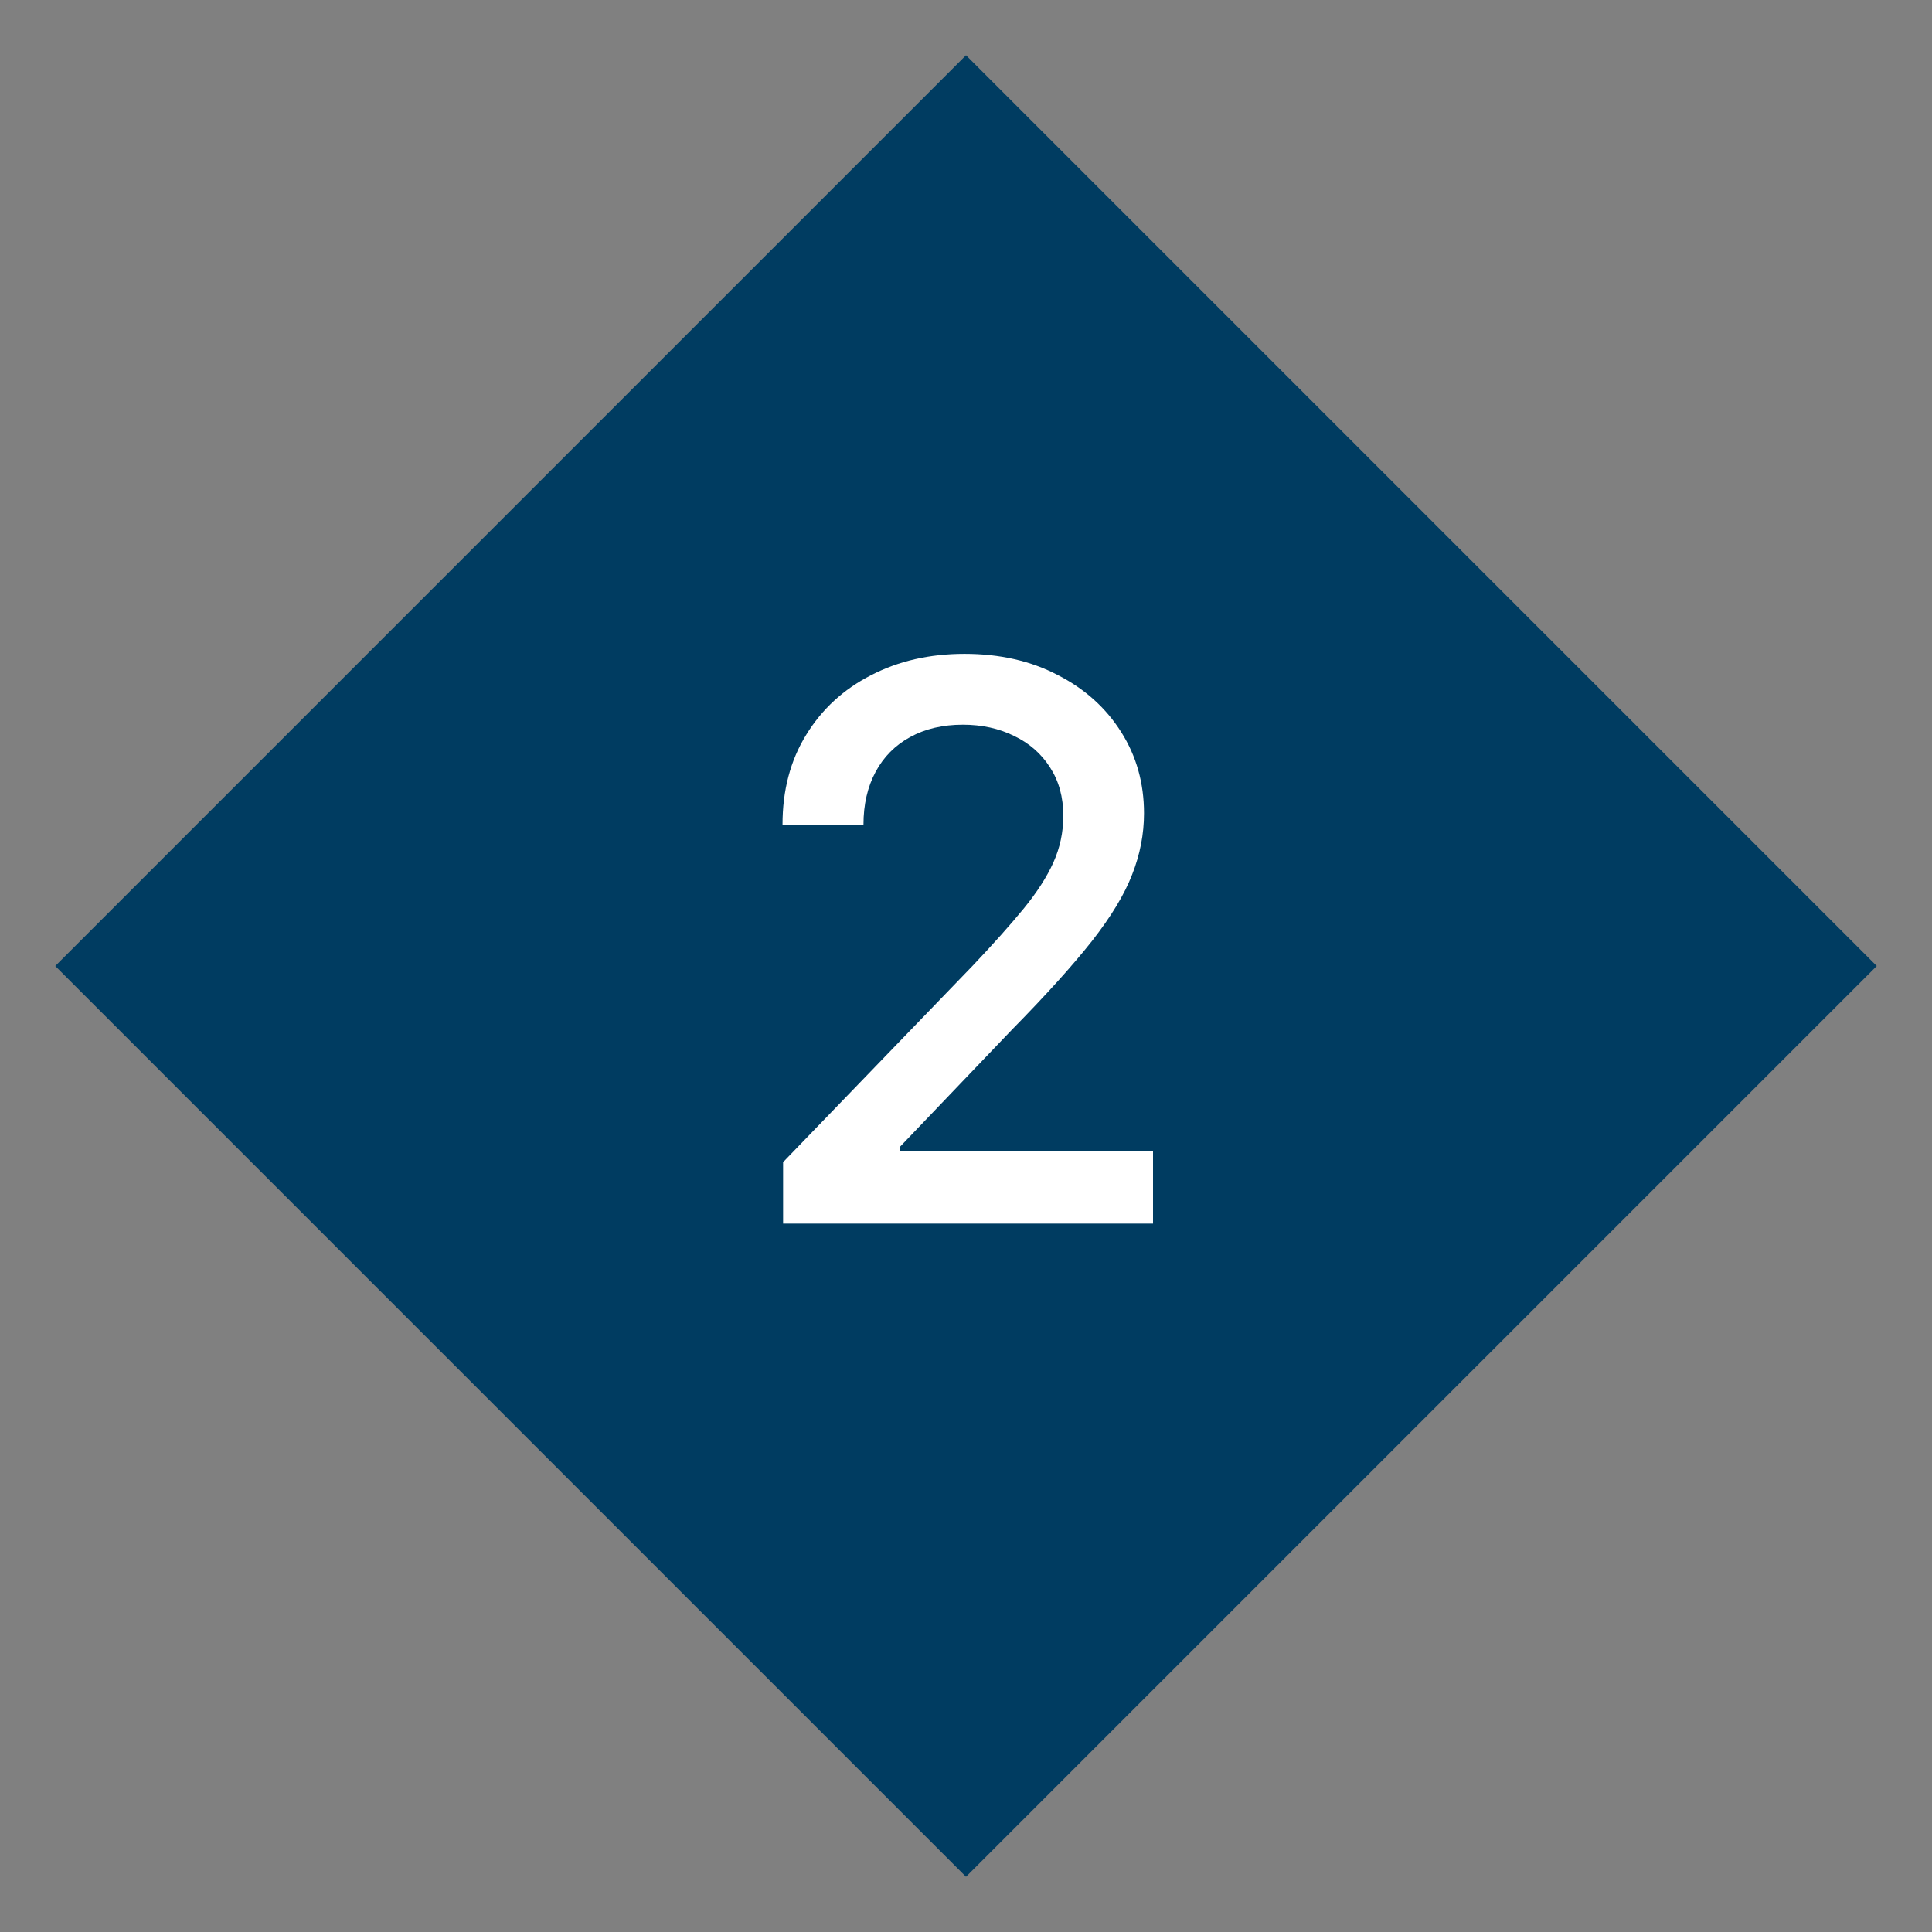
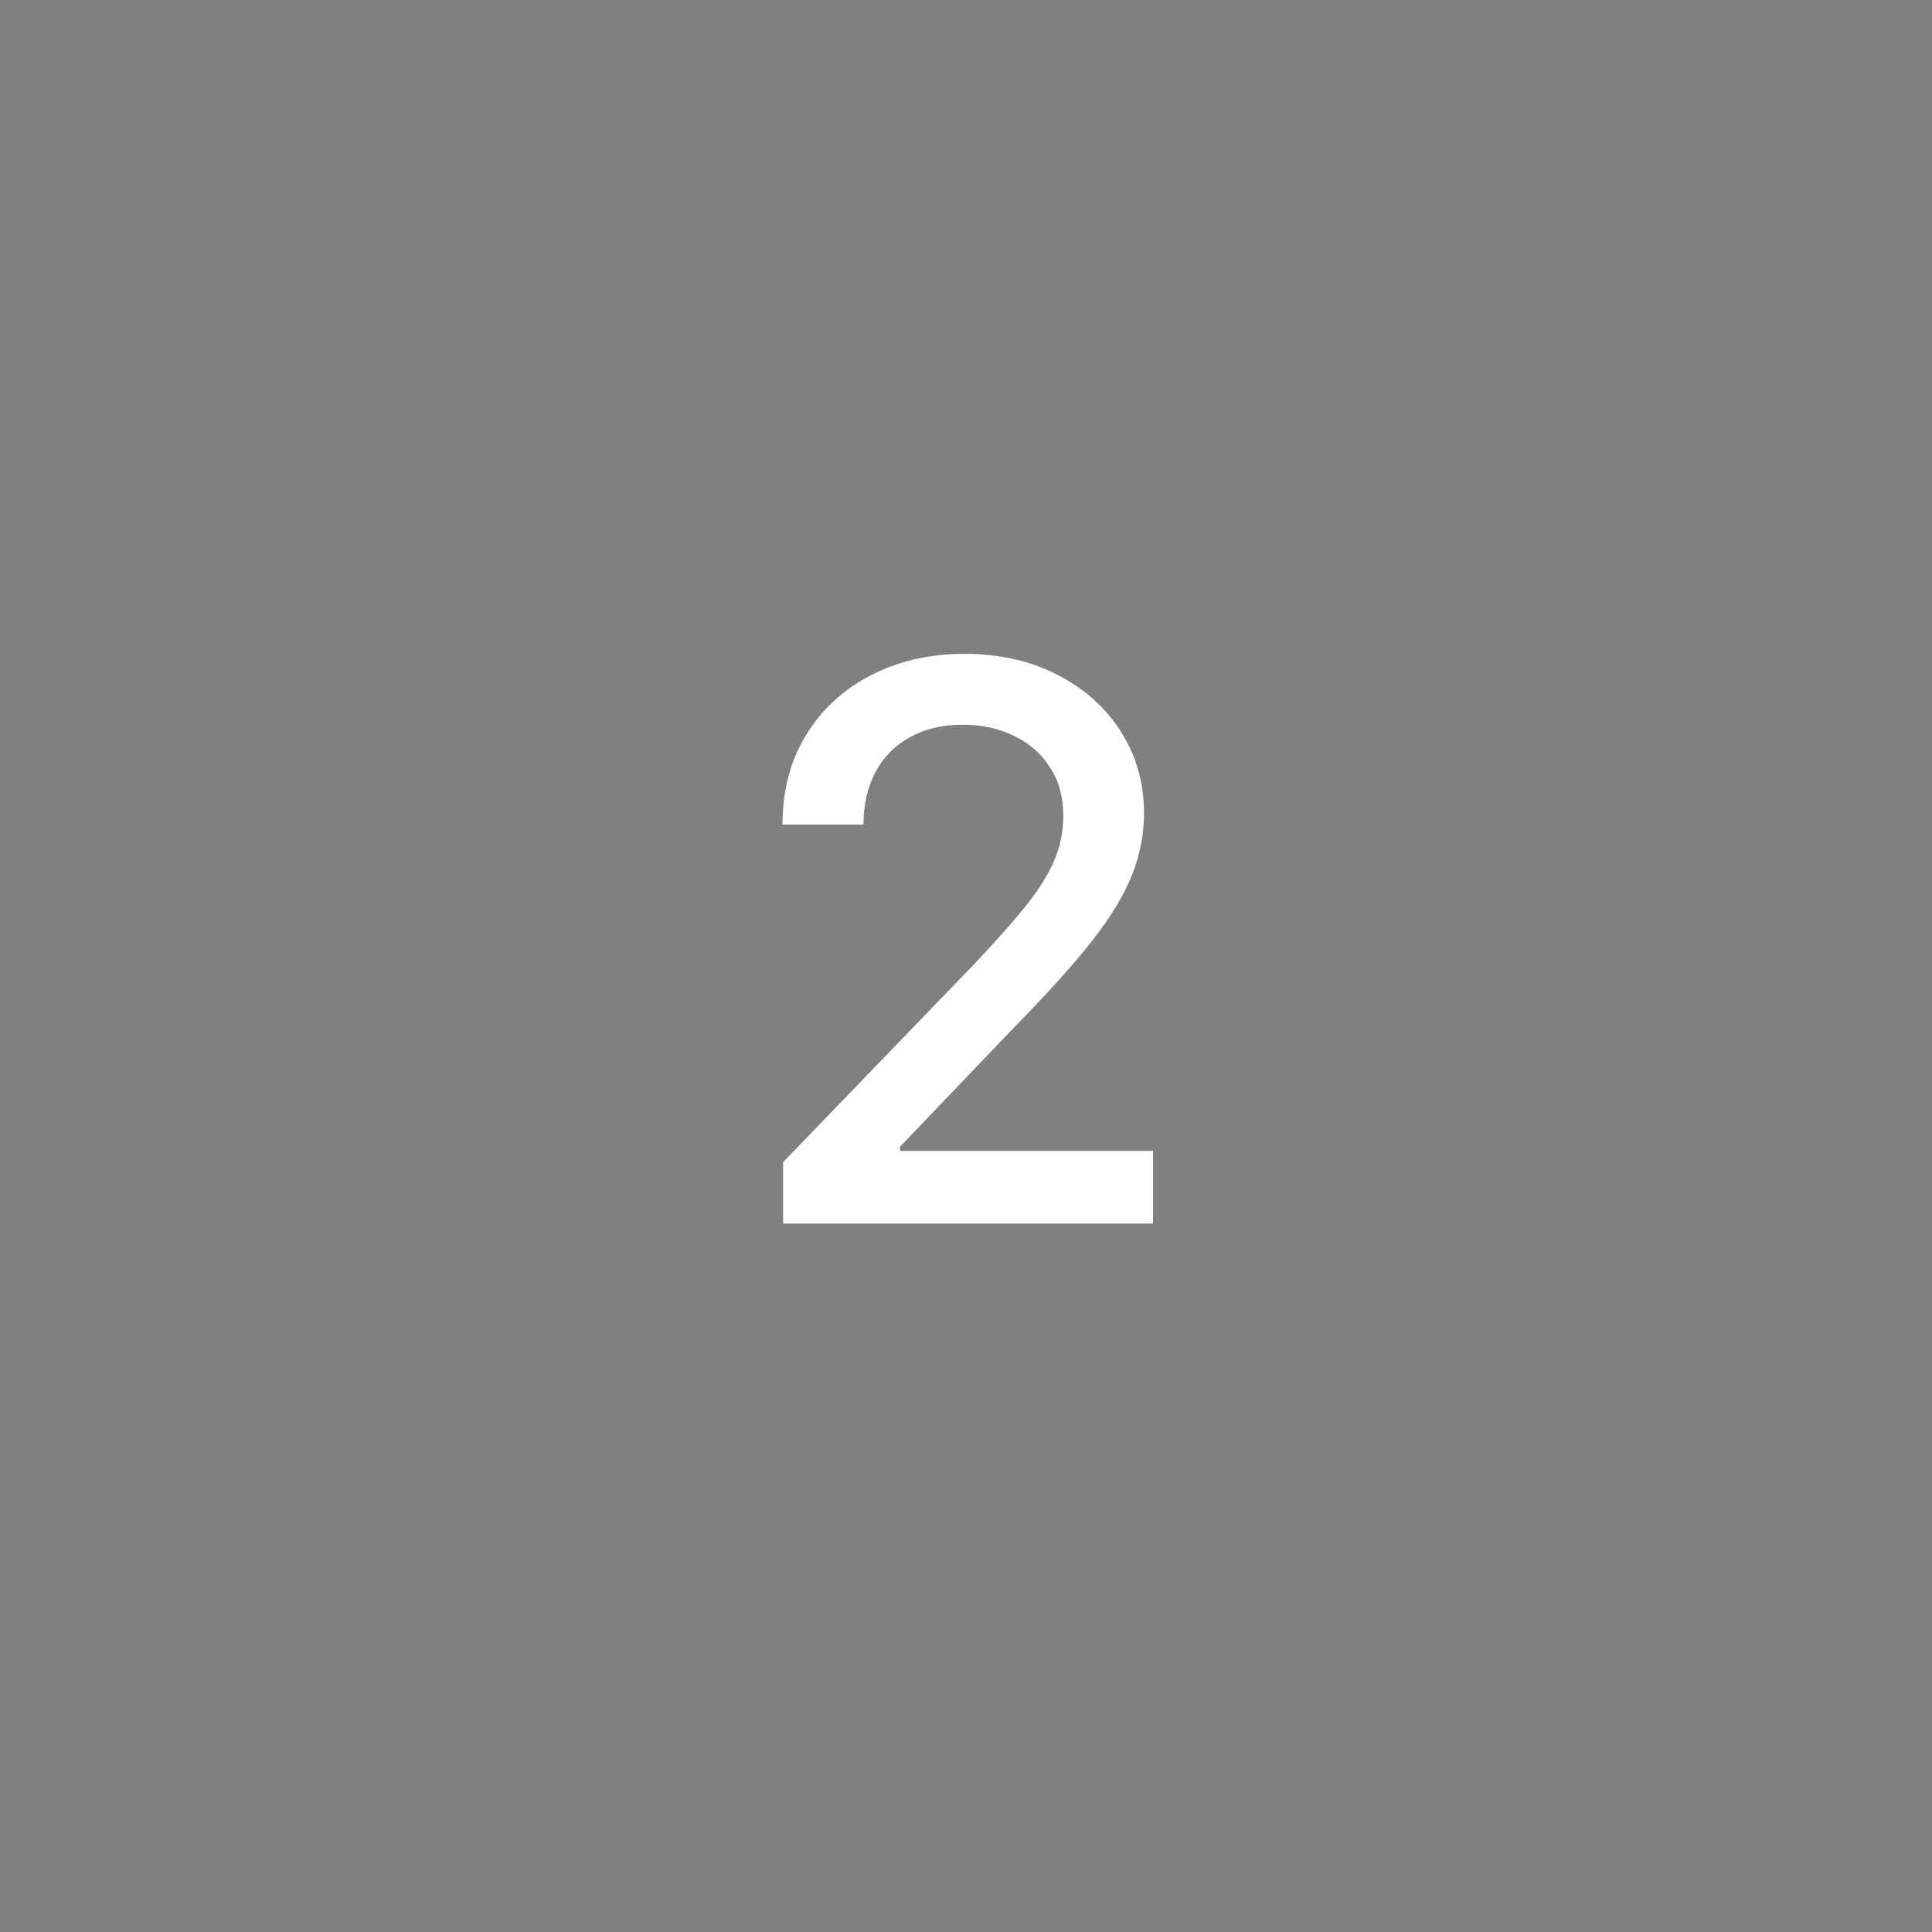
<svg xmlns="http://www.w3.org/2000/svg" width="30" height="30" viewBox="0 0 30 30" fill="none">
  <rect x="0" y="0" width="30" height="30" fill="#808080" stroke="none" />
-   <rect x="15" y="0.858" width="20" height="20" transform="rotate(45 15 0.858)" fill="#003C61" />
  <path d="M12.16 19V18.046L15.113 14.986C15.428 14.653 15.688 14.362 15.893 14.112C16.1 13.859 16.255 13.619 16.357 13.392C16.459 13.165 16.511 12.923 16.511 12.668C16.511 12.378 16.442 12.128 16.306 11.918C16.17 11.704 15.984 11.541 15.748 11.428C15.512 11.311 15.246 11.253 14.951 11.253C14.639 11.253 14.366 11.317 14.133 11.445C13.9 11.572 13.721 11.753 13.596 11.986C13.471 12.219 13.408 12.492 13.408 12.804H12.151C12.151 12.273 12.273 11.808 12.518 11.411C12.762 11.013 13.097 10.704 13.523 10.486C13.95 10.264 14.434 10.153 14.977 10.153C15.525 10.153 16.008 10.263 16.425 10.482C16.846 10.697 17.174 10.993 17.41 11.368C17.646 11.74 17.764 12.161 17.764 12.629C17.764 12.953 17.702 13.27 17.58 13.579C17.461 13.889 17.252 14.234 16.954 14.615C16.655 14.993 16.241 15.452 15.71 15.992L13.975 17.807V17.871H17.904V19H12.16Z" fill="white" />
</svg>